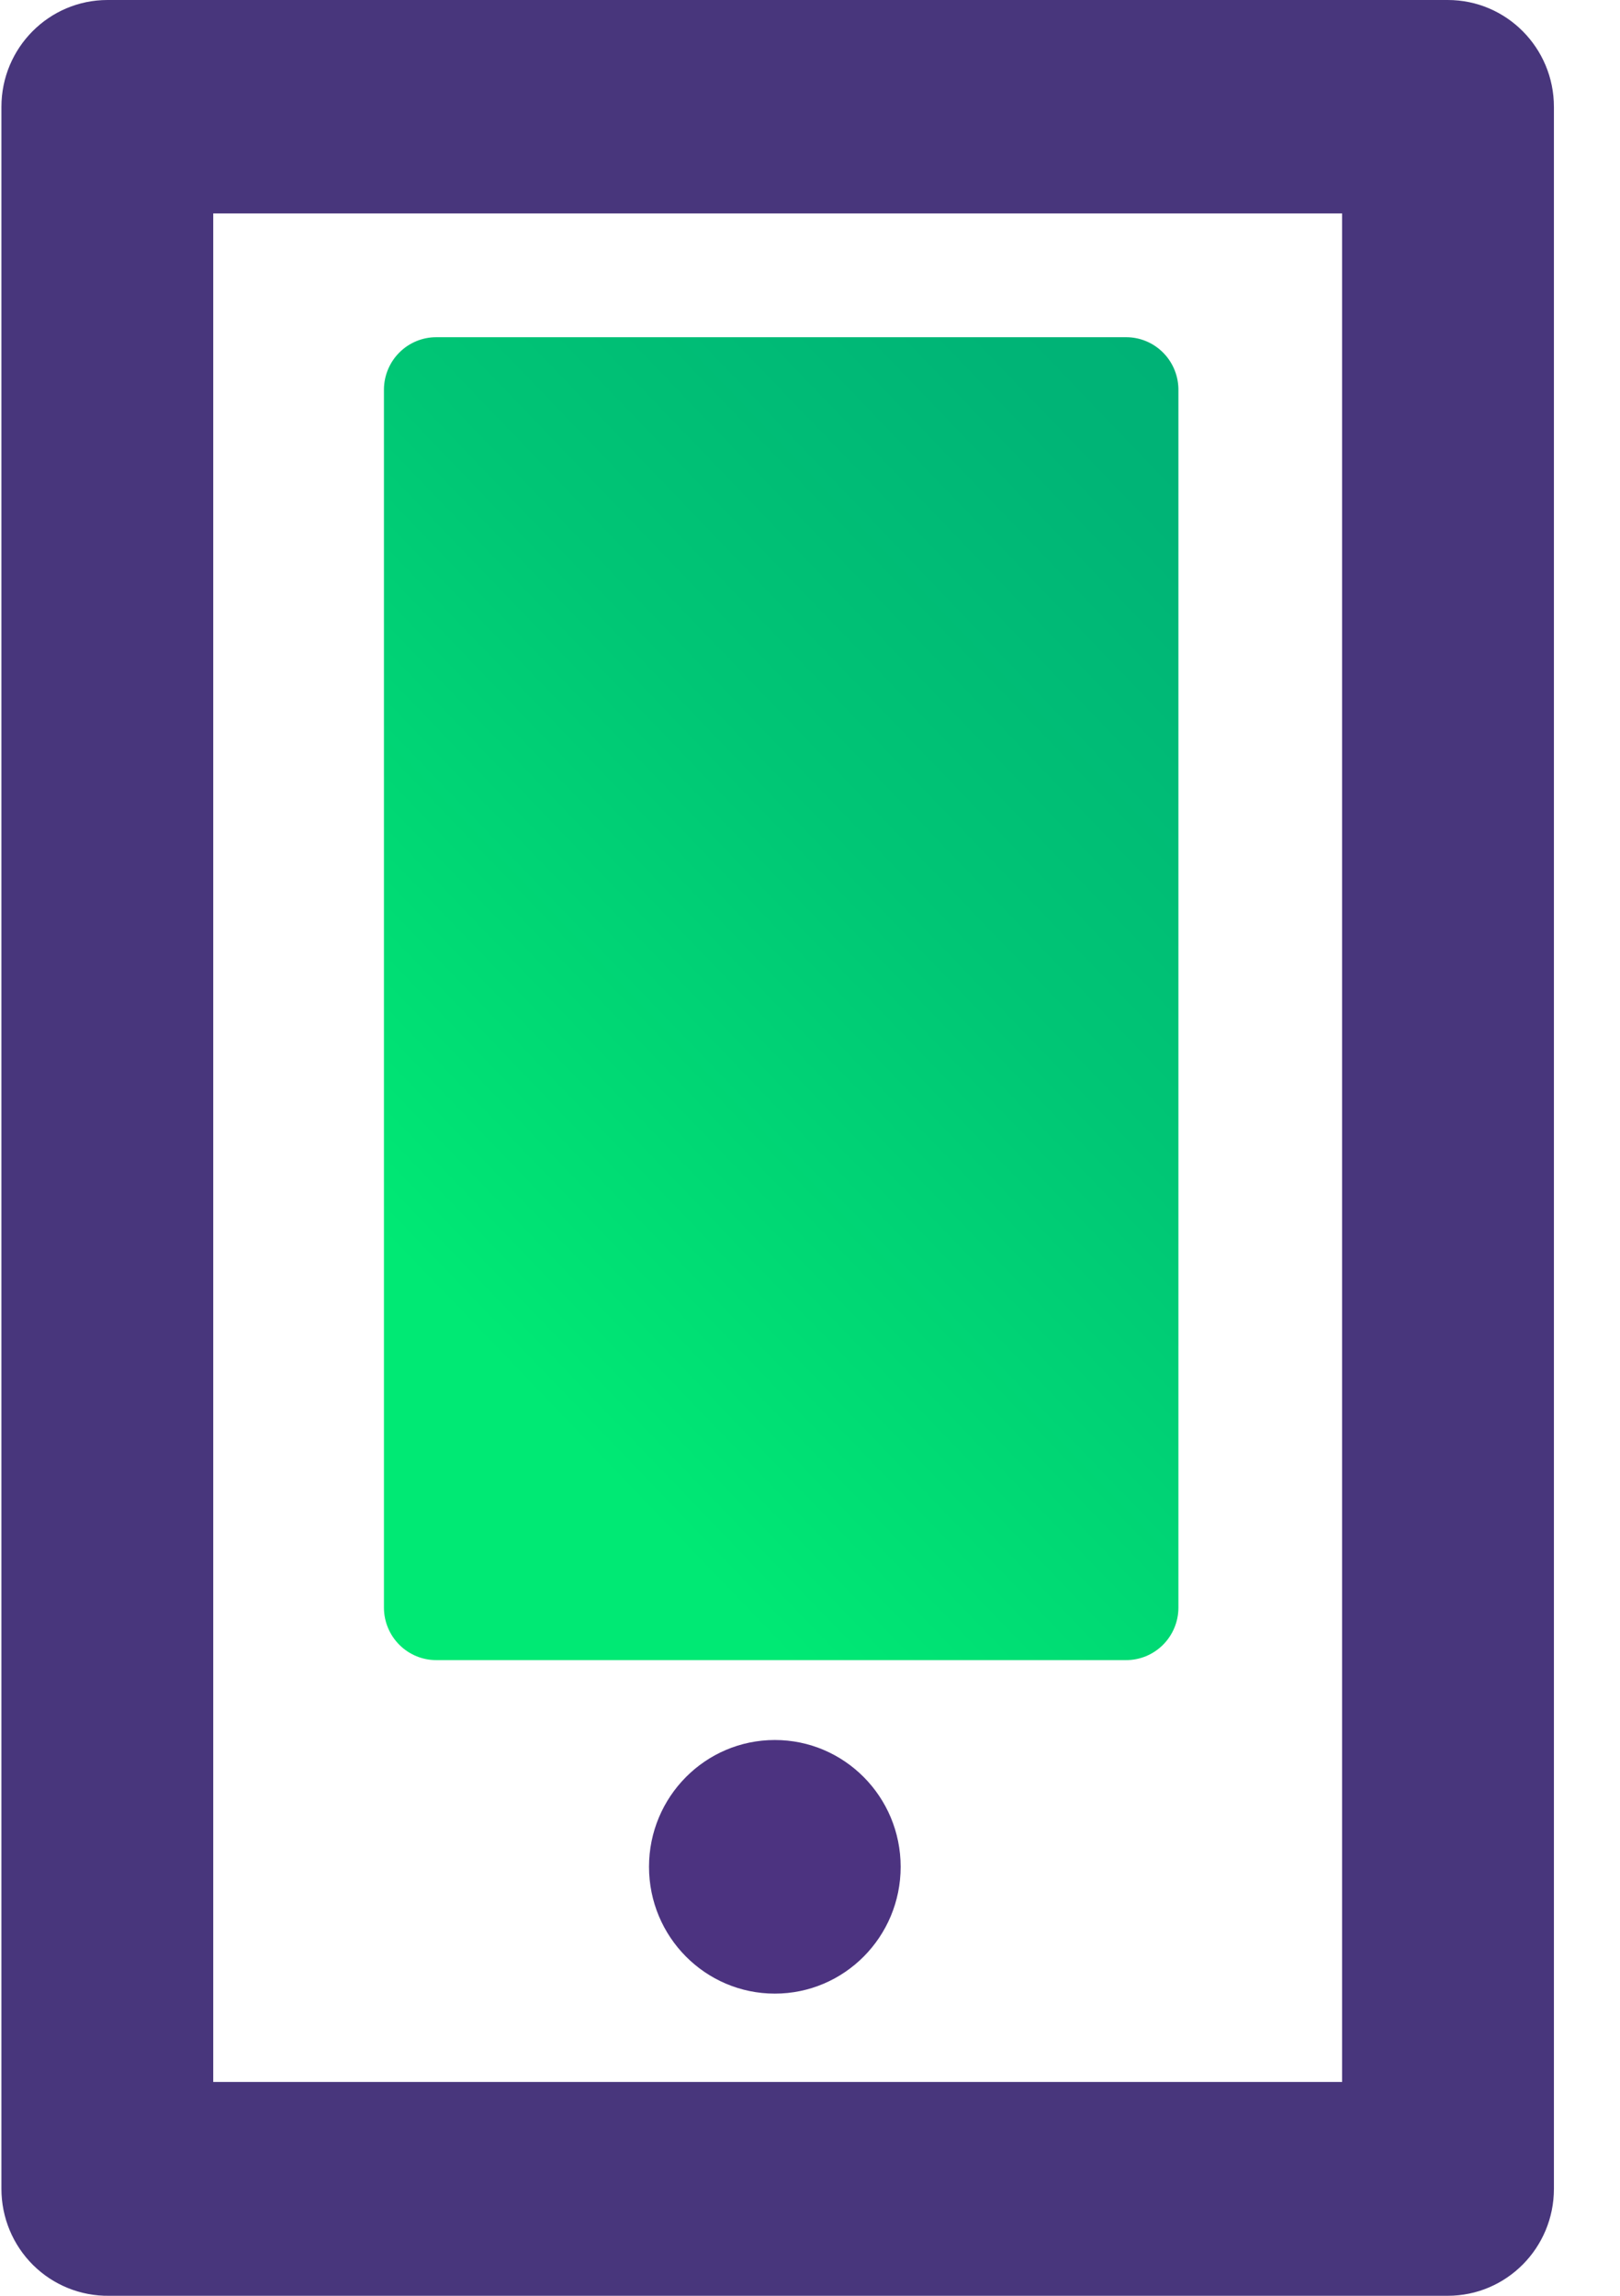
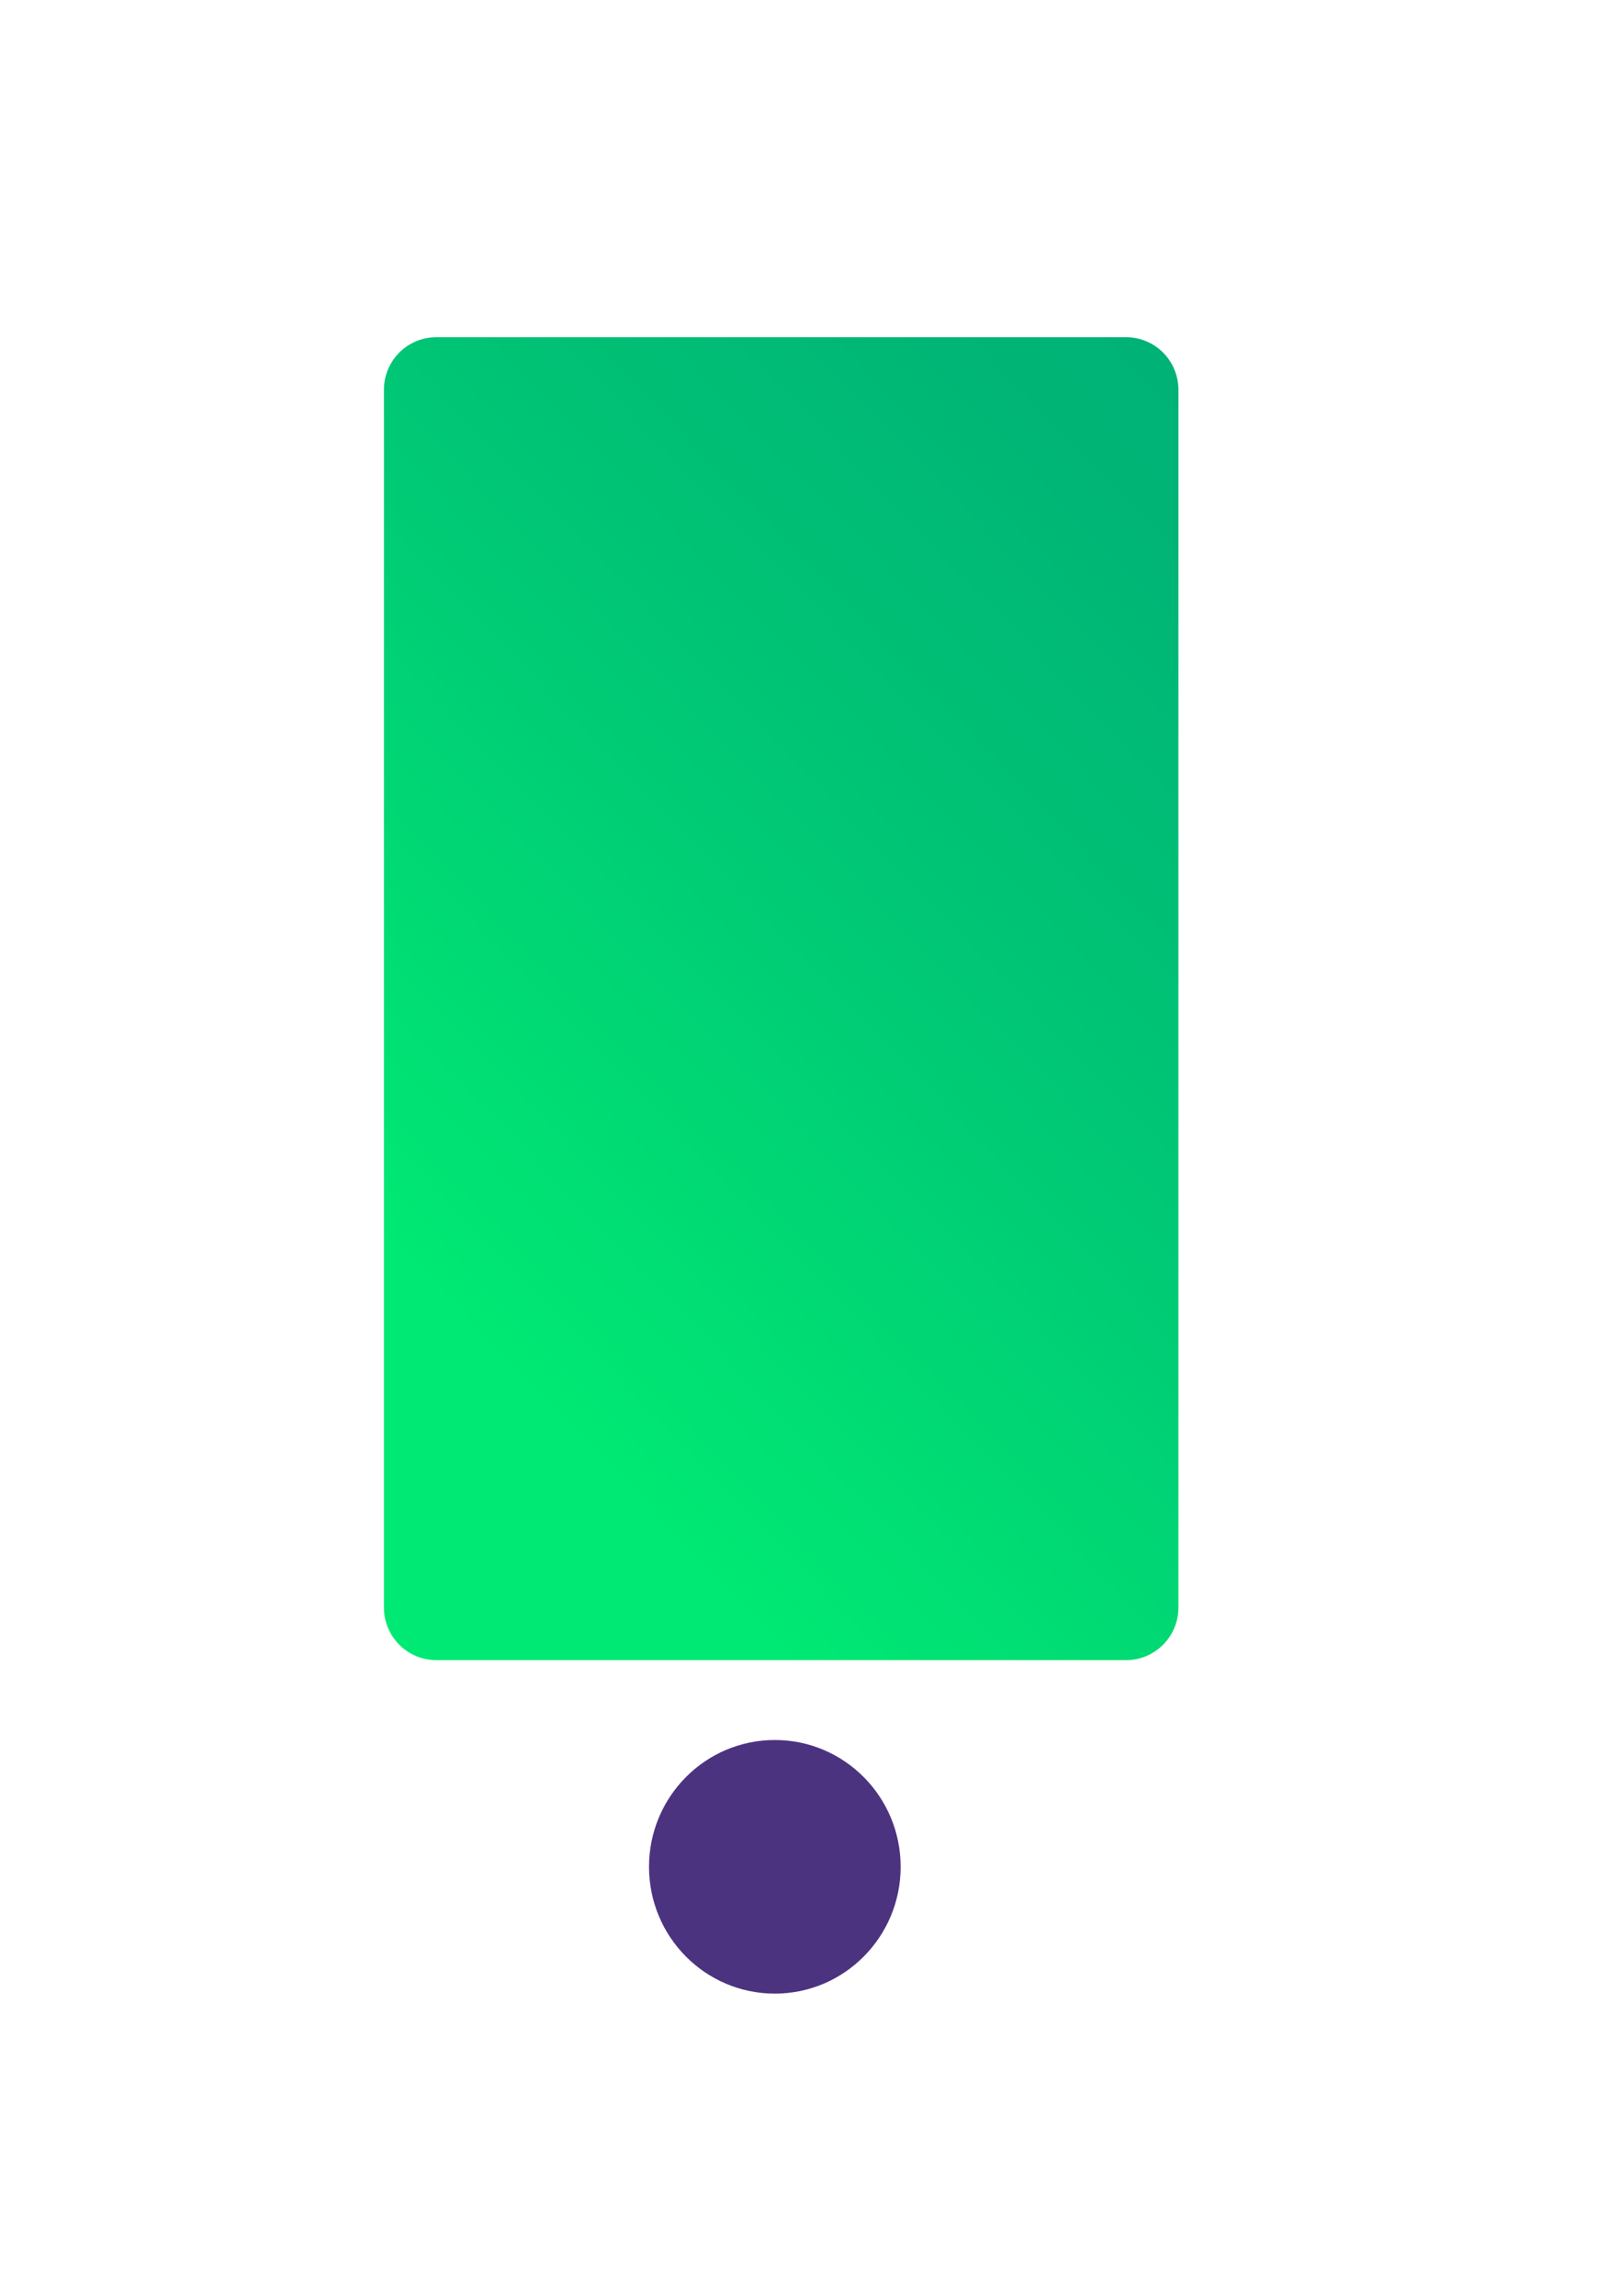
<svg xmlns="http://www.w3.org/2000/svg" width="24px" height="34px" viewBox="0 0 24 34" version="1.1">
  <title>Asset 2</title>
  <defs>
    <linearGradient x1="27.757%" y1="85.47%" x2="96.249%" y2="-23.553%" id="linearGradient-1">
      <stop stop-color="#00E974" offset="0%" />
      <stop stop-color="#00E474" offset="6%" />
      <stop stop-color="#00C675" offset="44%" />
      <stop stop-color="#00B476" offset="76%" />
      <stop stop-color="#00AE76" offset="100%" />
    </linearGradient>
  </defs>
  <g id="CIPD" stroke="none" stroke-width="1" fill="none" fill-rule="evenodd">
    <g id="CIPD/Landing-Page-Desktop-Copy" transform="translate(-530, -815)" fill-rule="nonzero">
      <g id="landing-page/learn" transform="translate(0, 591)">
        <g id="Group-21" transform="translate(141, 43)">
          <g id="Group-16" transform="translate(0, 145)">
            <g id="Group-7-Copy" transform="translate(389, 36)">
              <g id="Asset-2" transform="translate(0.021, 0)">
-                 <path d="M21.428,34 L1.596,34 C1.175,34.006 0.769,33.842 0.469,33.545 C0.169,33.247 0,32.841 0,32.416 L0,1.583 C0,0.709 0.704,0 1.572,0 L21.428,0 C22.296,0 23,0.709 23,1.583 L23,32.416 C23,33.291 22.296,34 21.428,34 L21.428,34 Z M3.138,30.833 L19.862,30.833 L19.862,3.161 L3.138,3.161 L3.138,30.833 Z" id="Shape" fill="#48367C" />
                <path d="M16.664,4.994 L6.445,4.994 C6.24,4.993 6.043,5.074 5.897,5.219 C5.751,5.364 5.668,5.562 5.667,5.768 L5.667,23.812 C5.668,24.018 5.751,24.216 5.897,24.361 C6.043,24.506 6.24,24.587 6.445,24.586 L16.659,24.586 C16.864,24.587 17.061,24.506 17.207,24.361 C17.353,24.216 17.436,24.018 17.437,23.812 L17.437,5.788 C17.441,5.579 17.361,5.377 17.216,5.228 C17.07,5.078 16.871,4.994 16.664,4.994 Z" id="Path" fill="url(#linearGradient-1)" />
                <ellipse id="Oval" fill="#4C3380" cx="11.458" cy="27.647" rx="1.864" ry="1.878" />
              </g>
            </g>
          </g>
        </g>
      </g>
    </g>
  </g>
</svg>